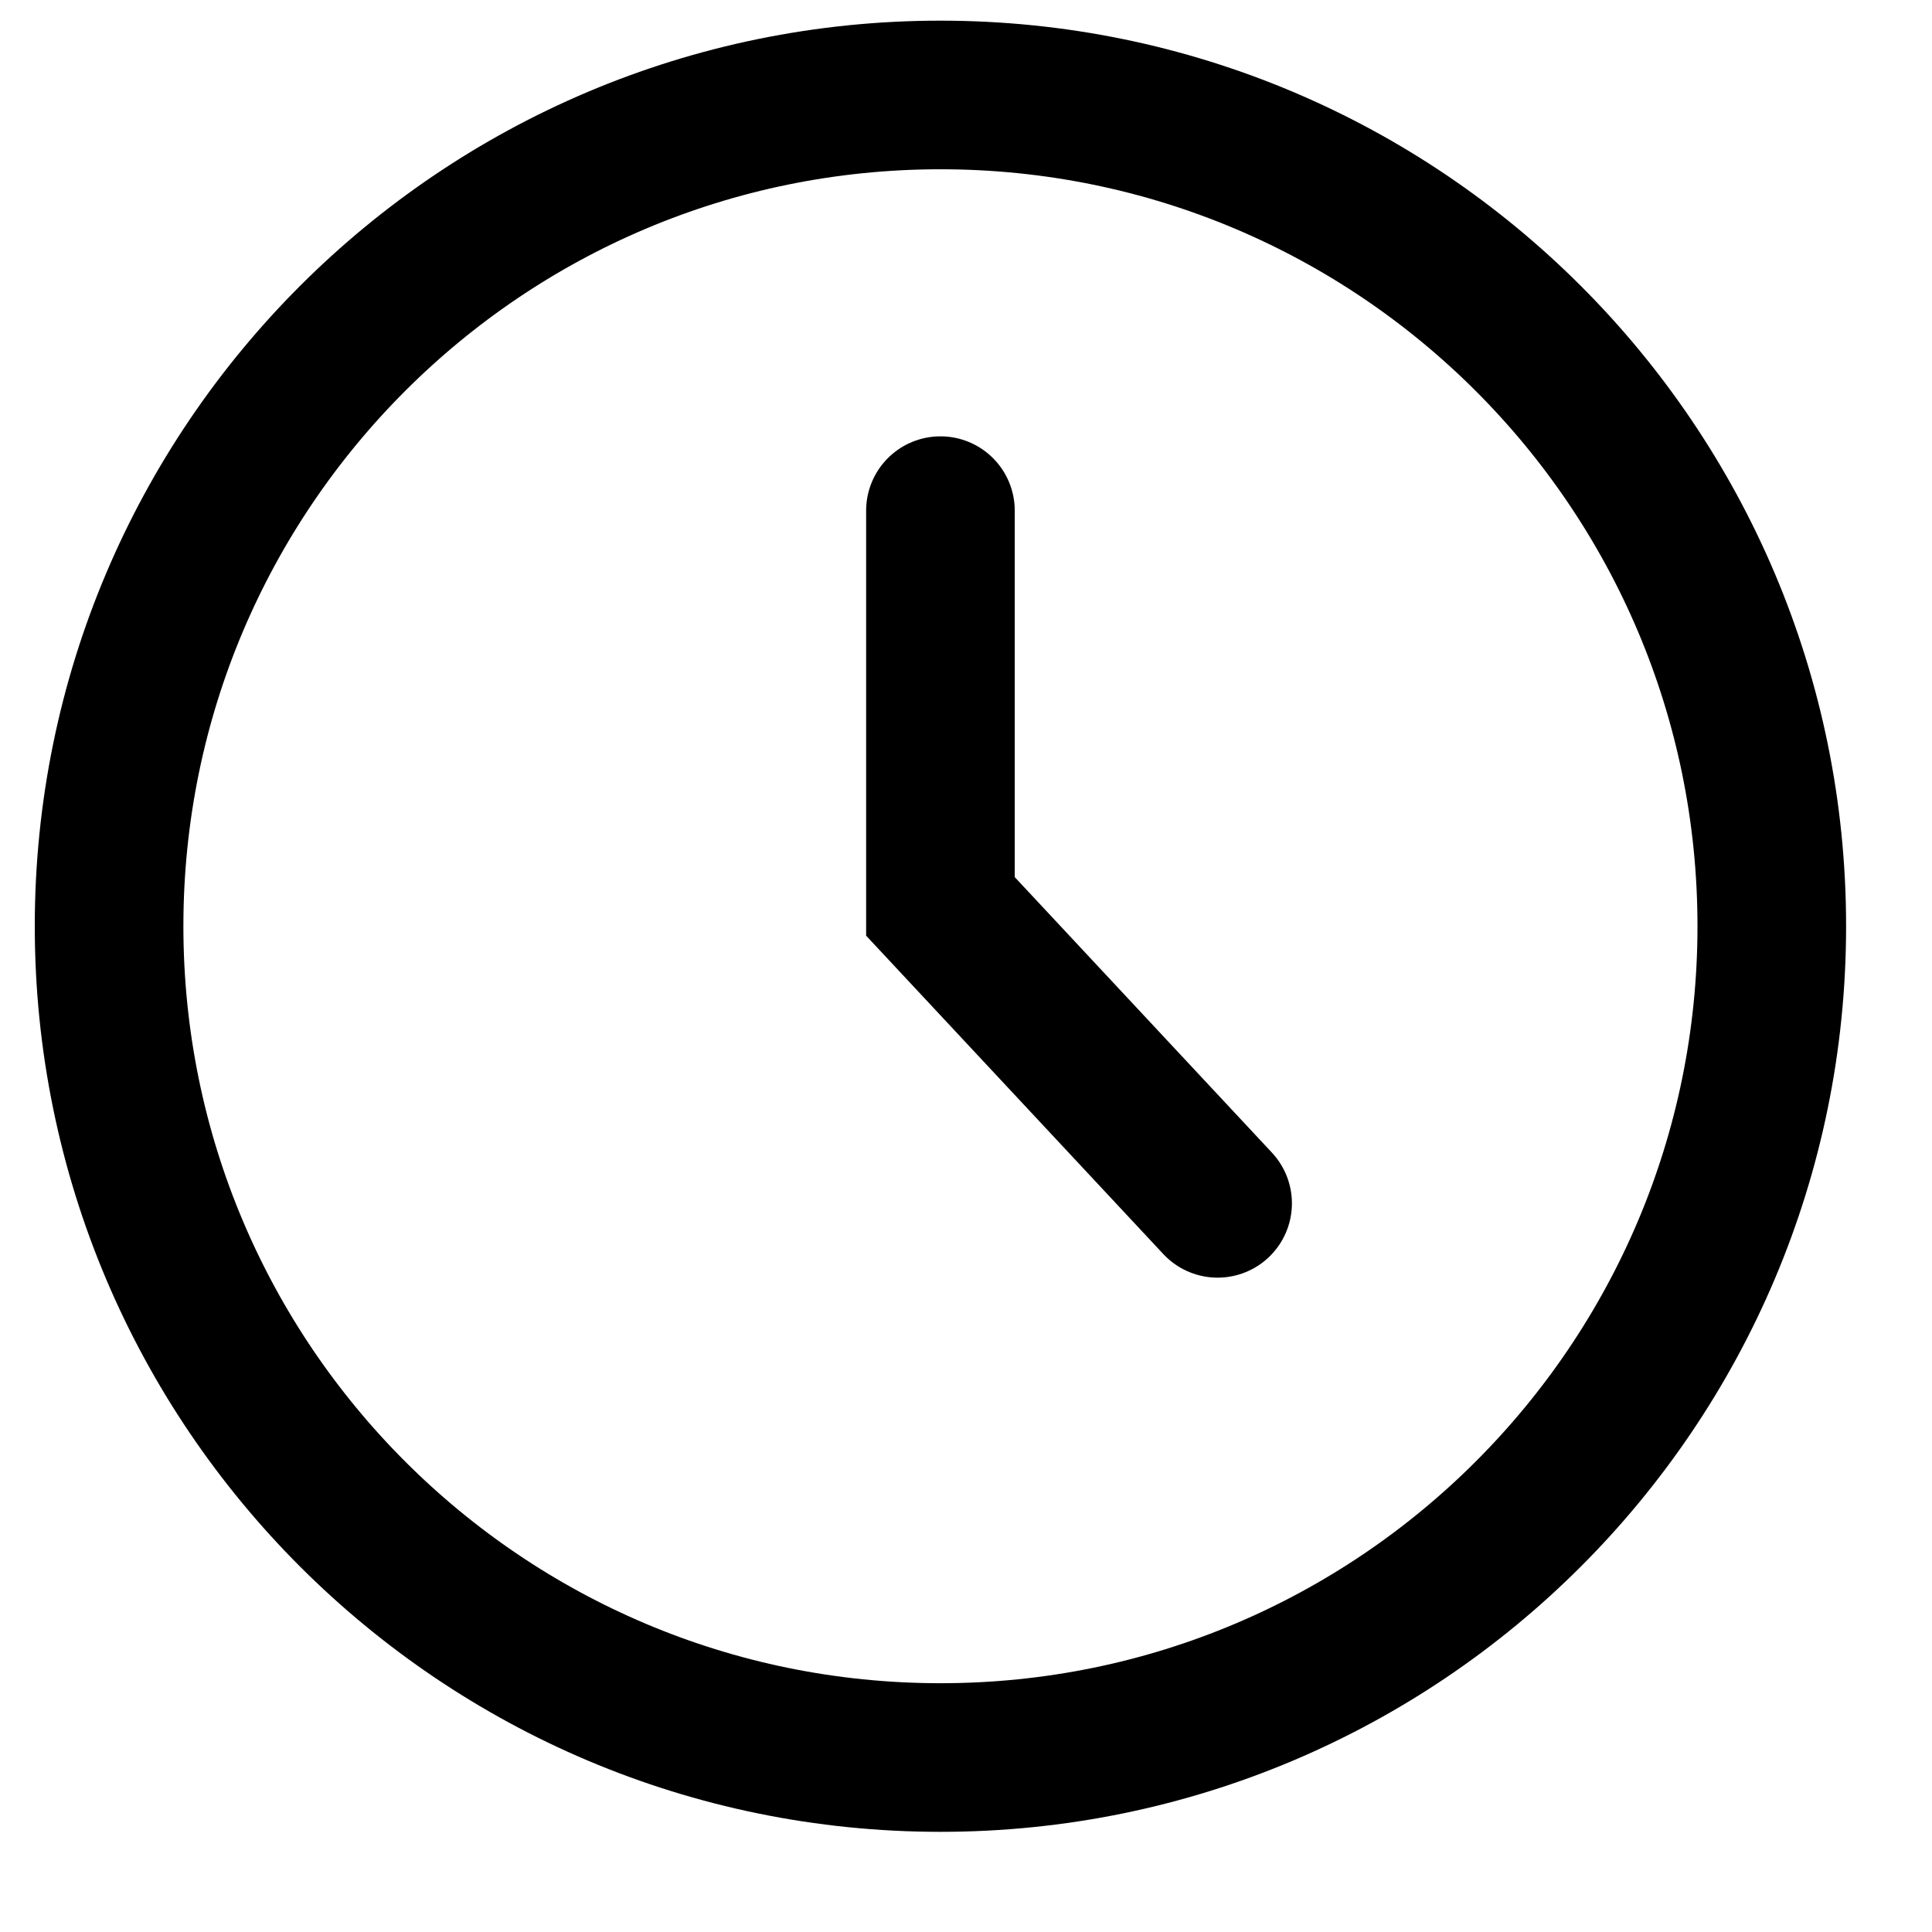
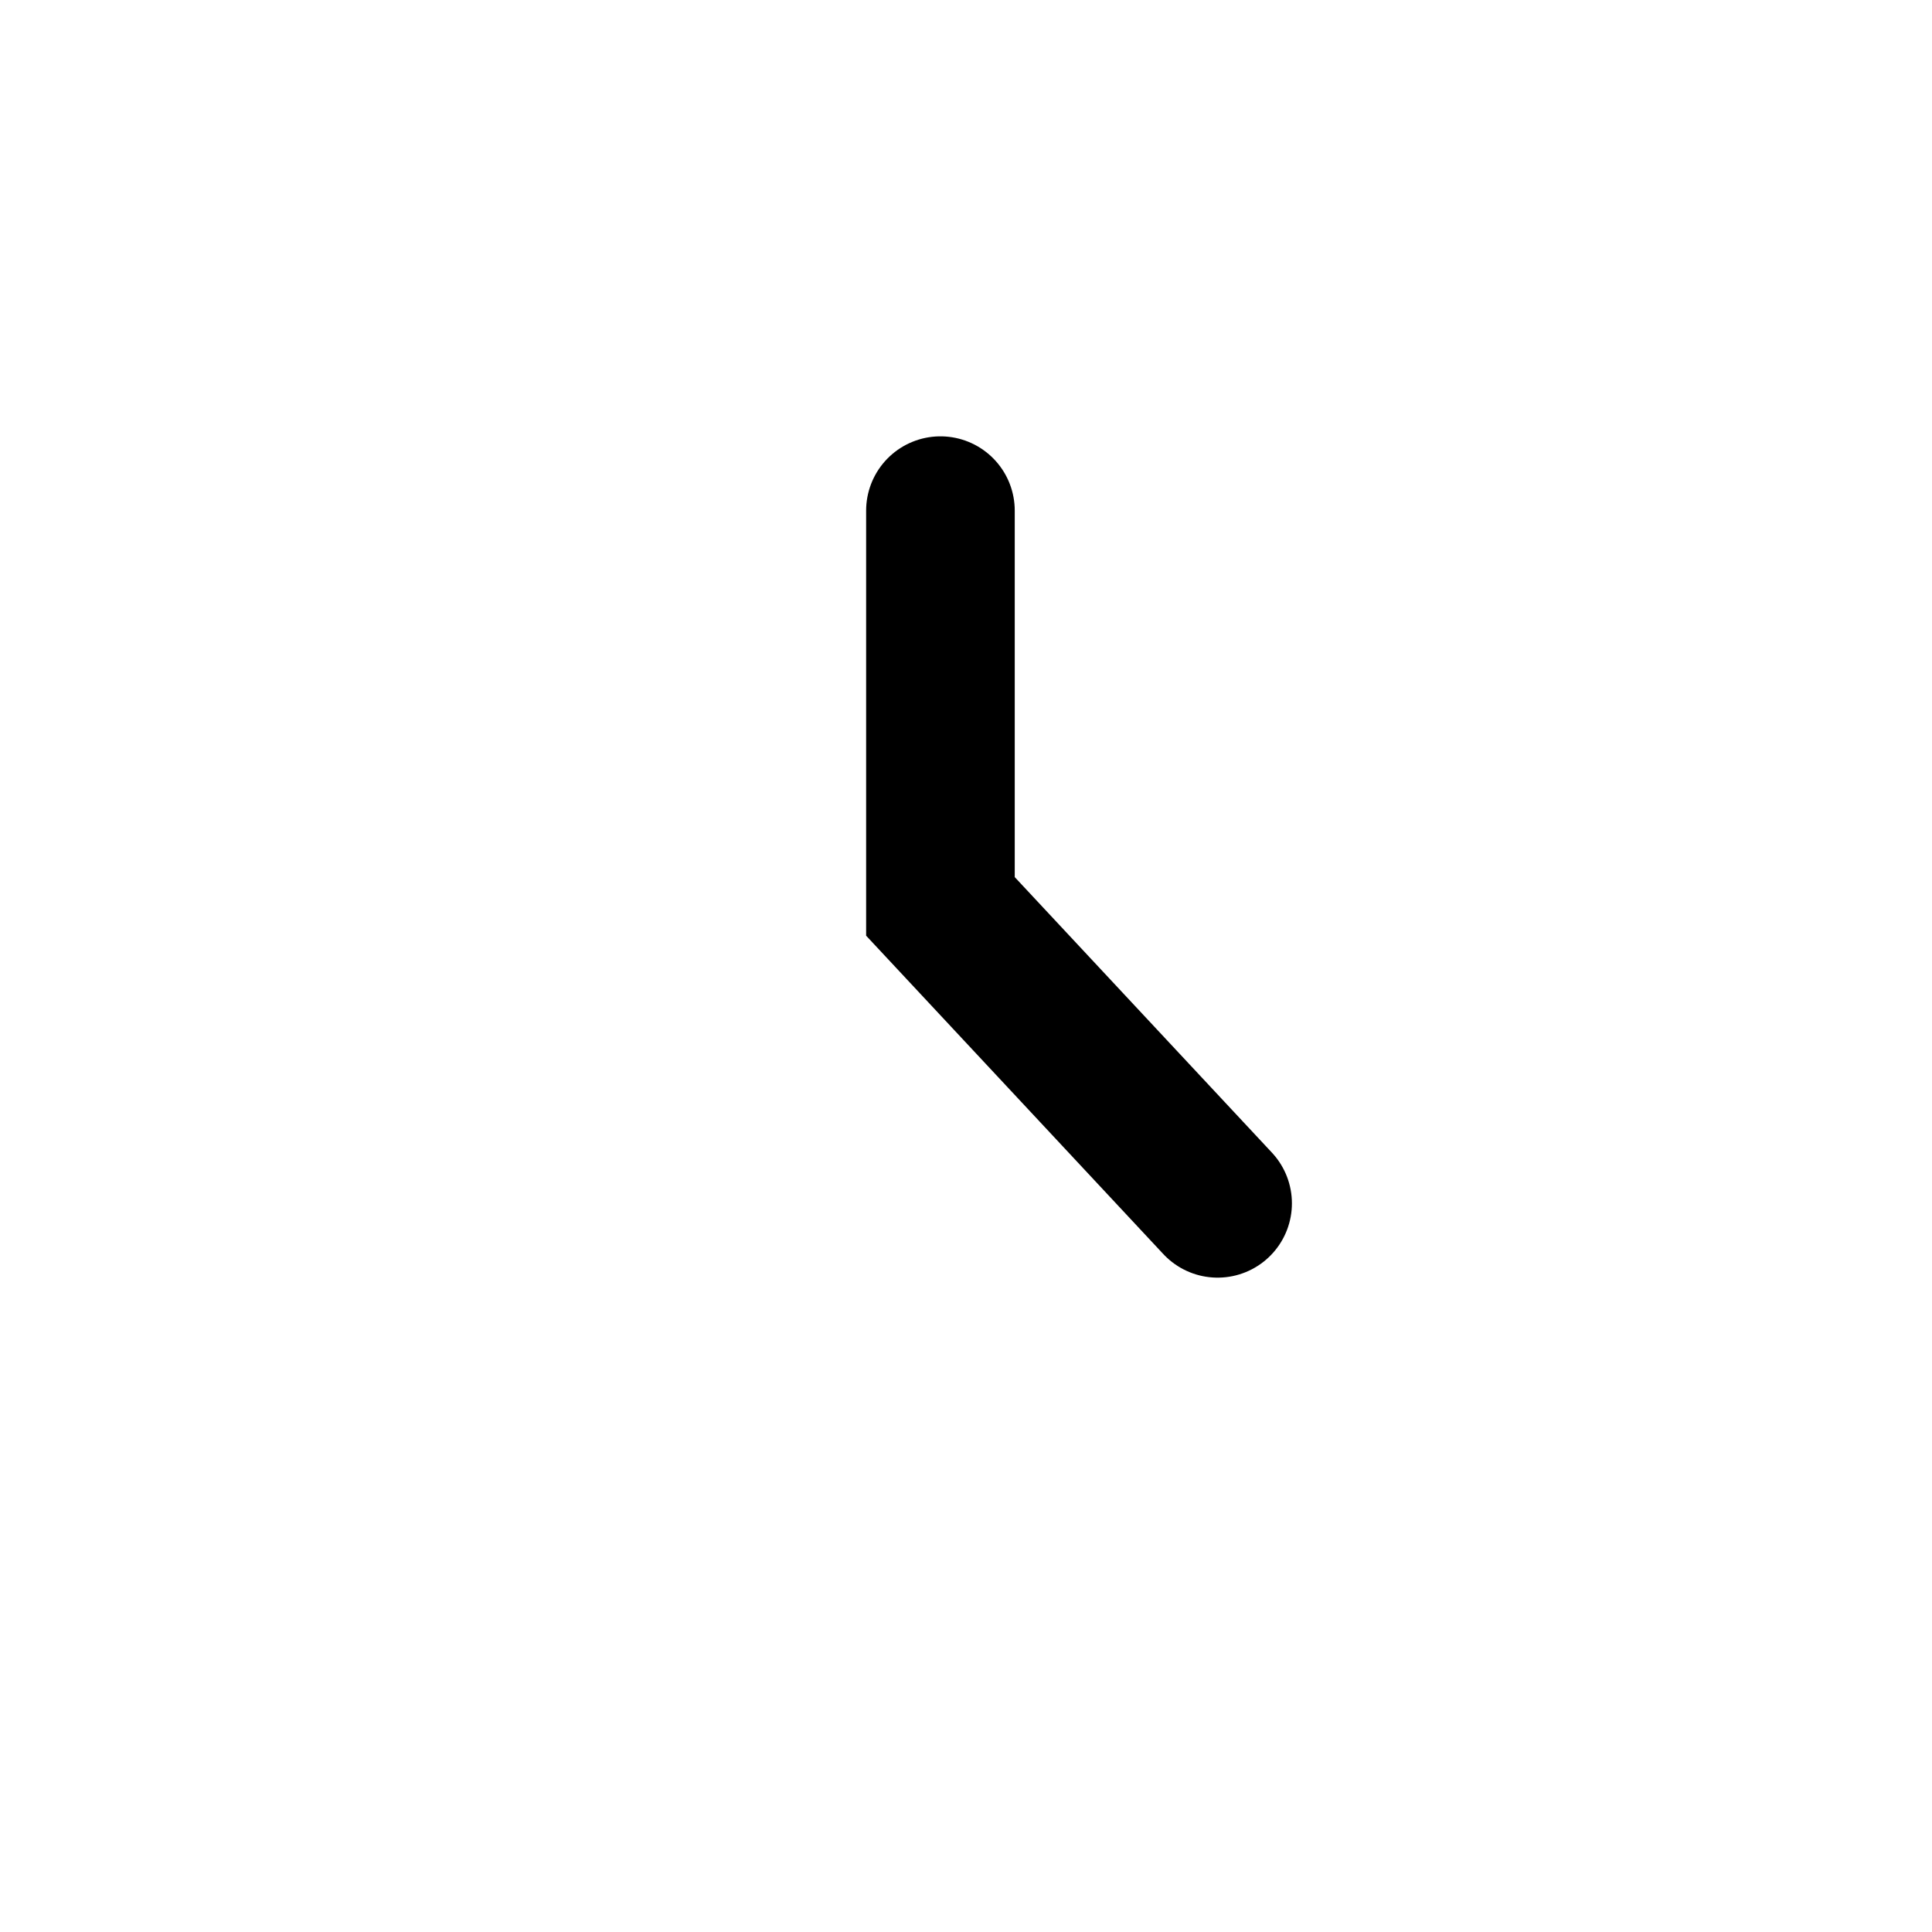
<svg xmlns="http://www.w3.org/2000/svg" width="13" height="13" viewBox="0 0 13 13" fill="none">
  <path d="M6.328 3.436V6.099L8.193 8.097" stroke="black" stroke-linecap="round" />
-   <path d="M6.328 11.826C9.417 11.826 11.922 9.322 11.922 6.232C11.922 3.143 9.417 0.639 6.328 0.639C3.239 0.639 0.734 3.143 0.734 6.232C0.734 9.322 3.239 11.826 6.328 11.826Z" stroke="black" />
</svg>